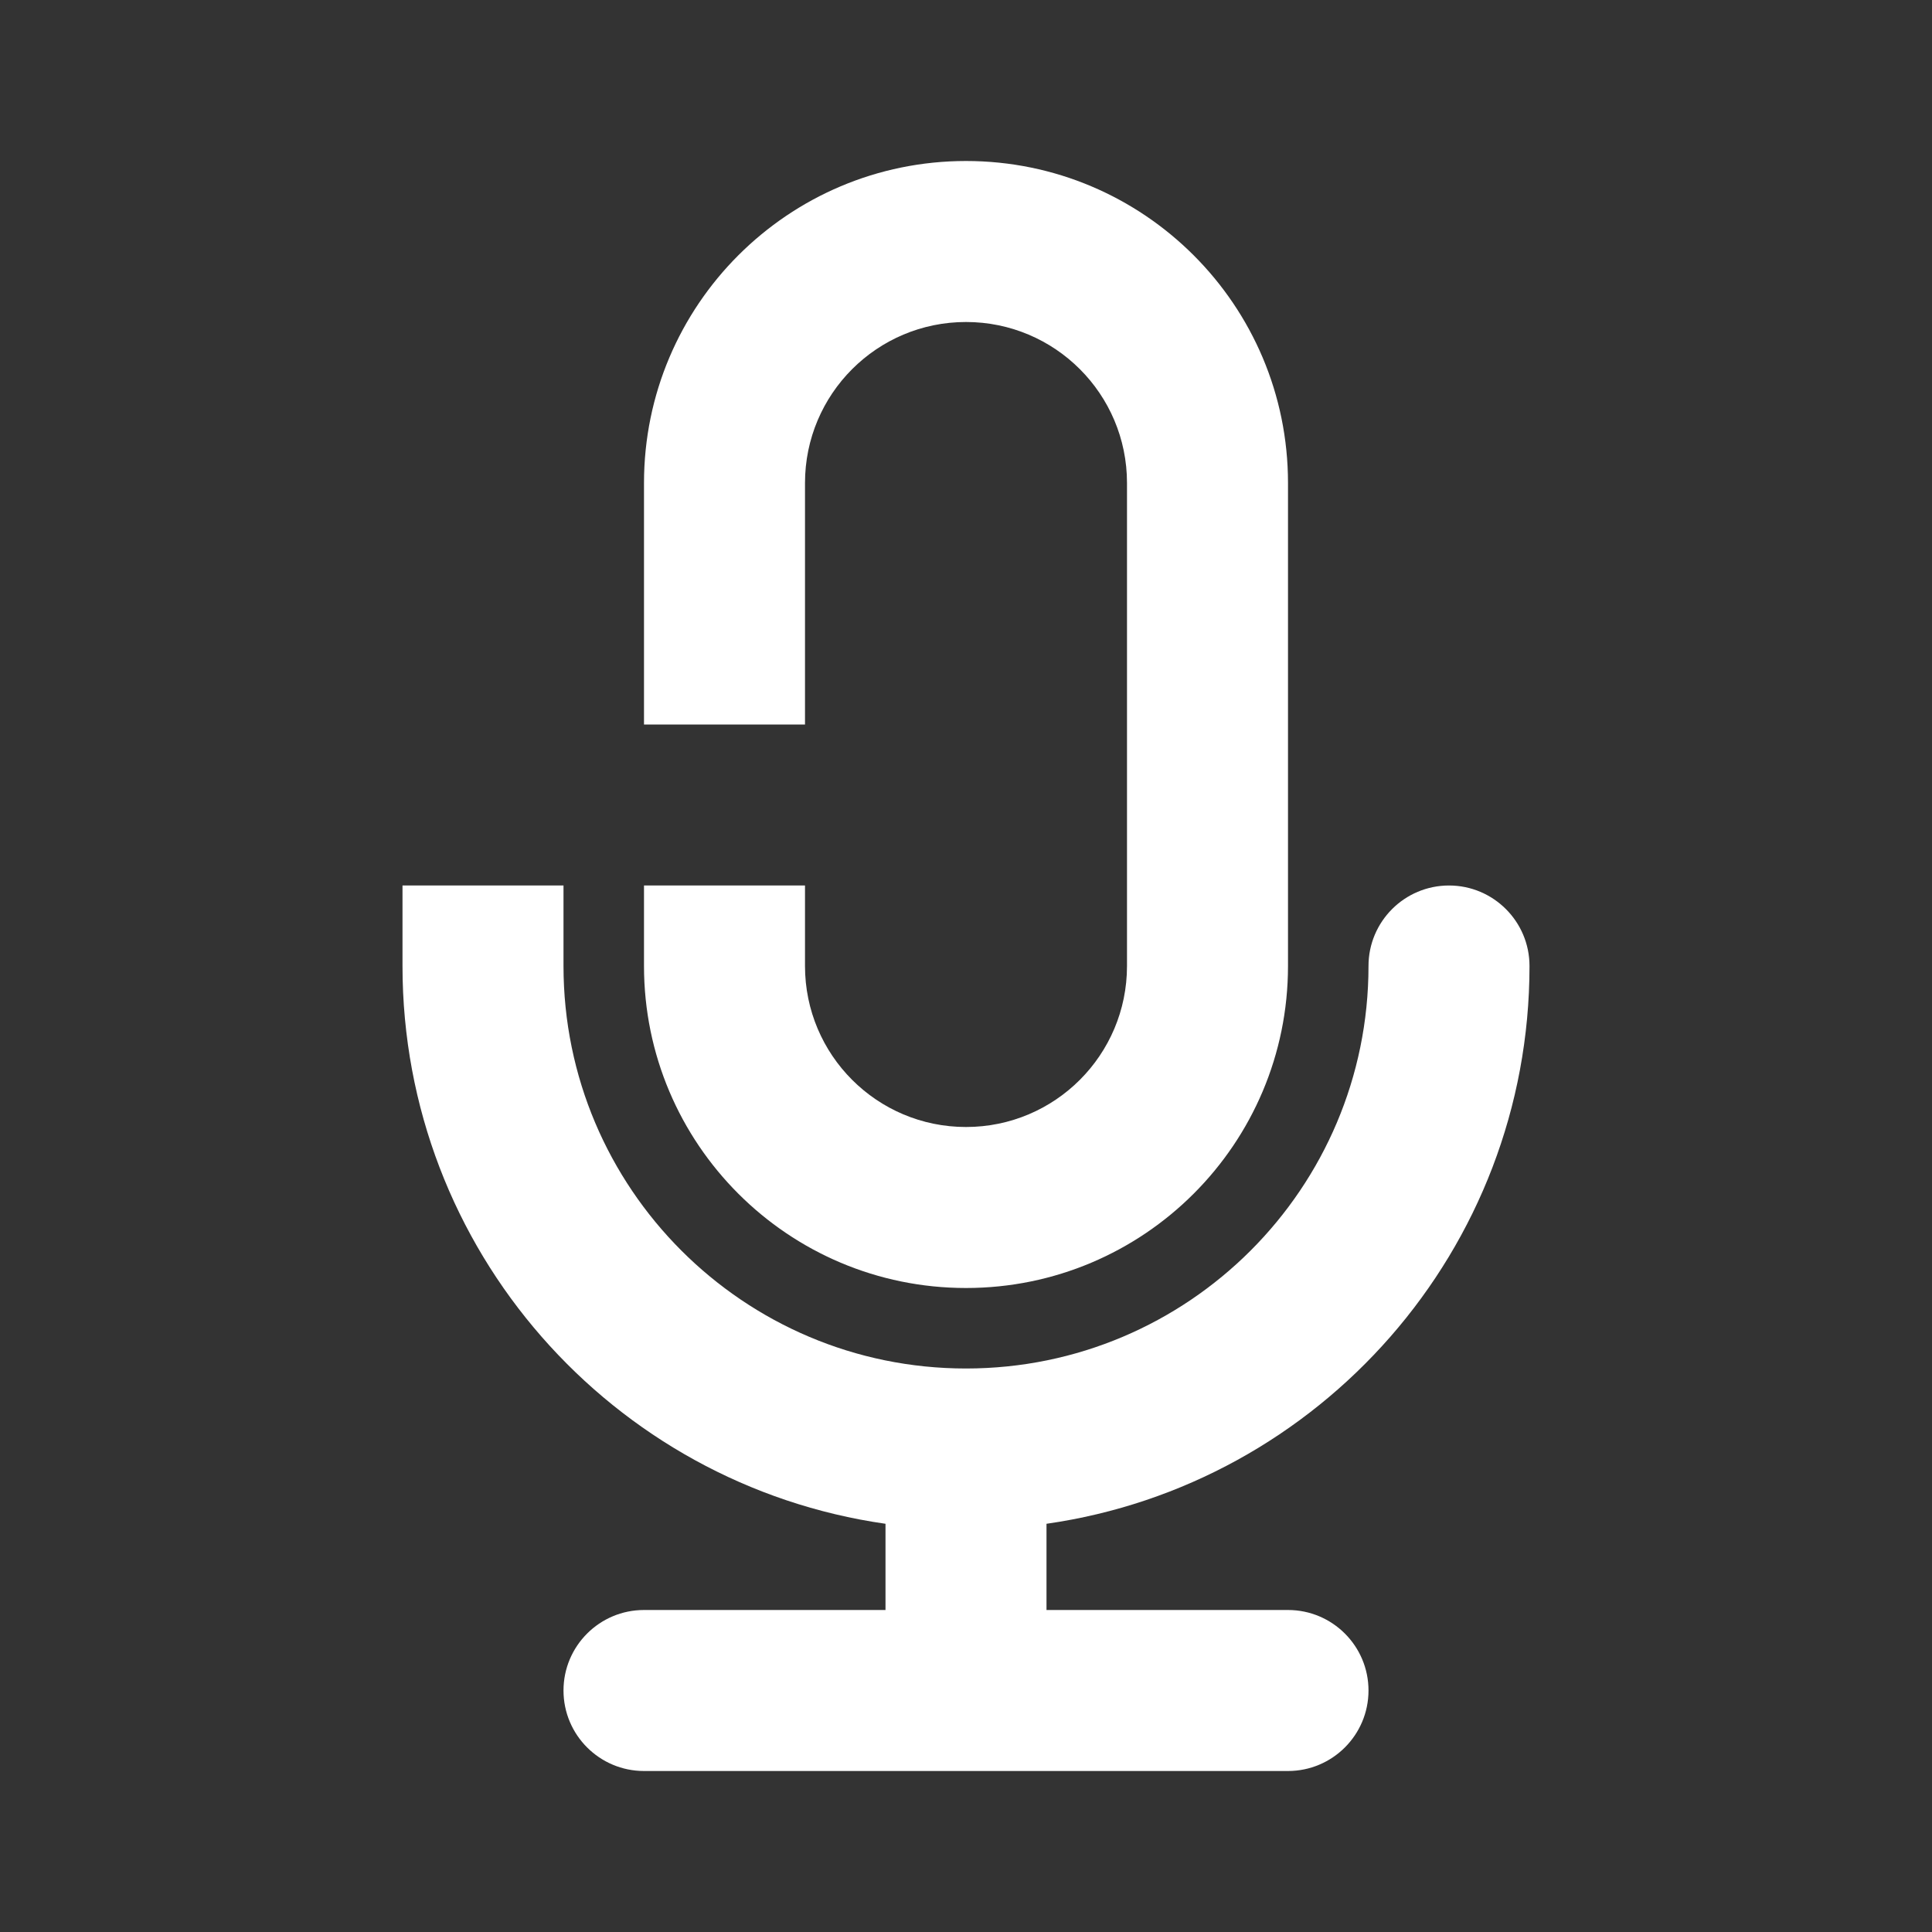
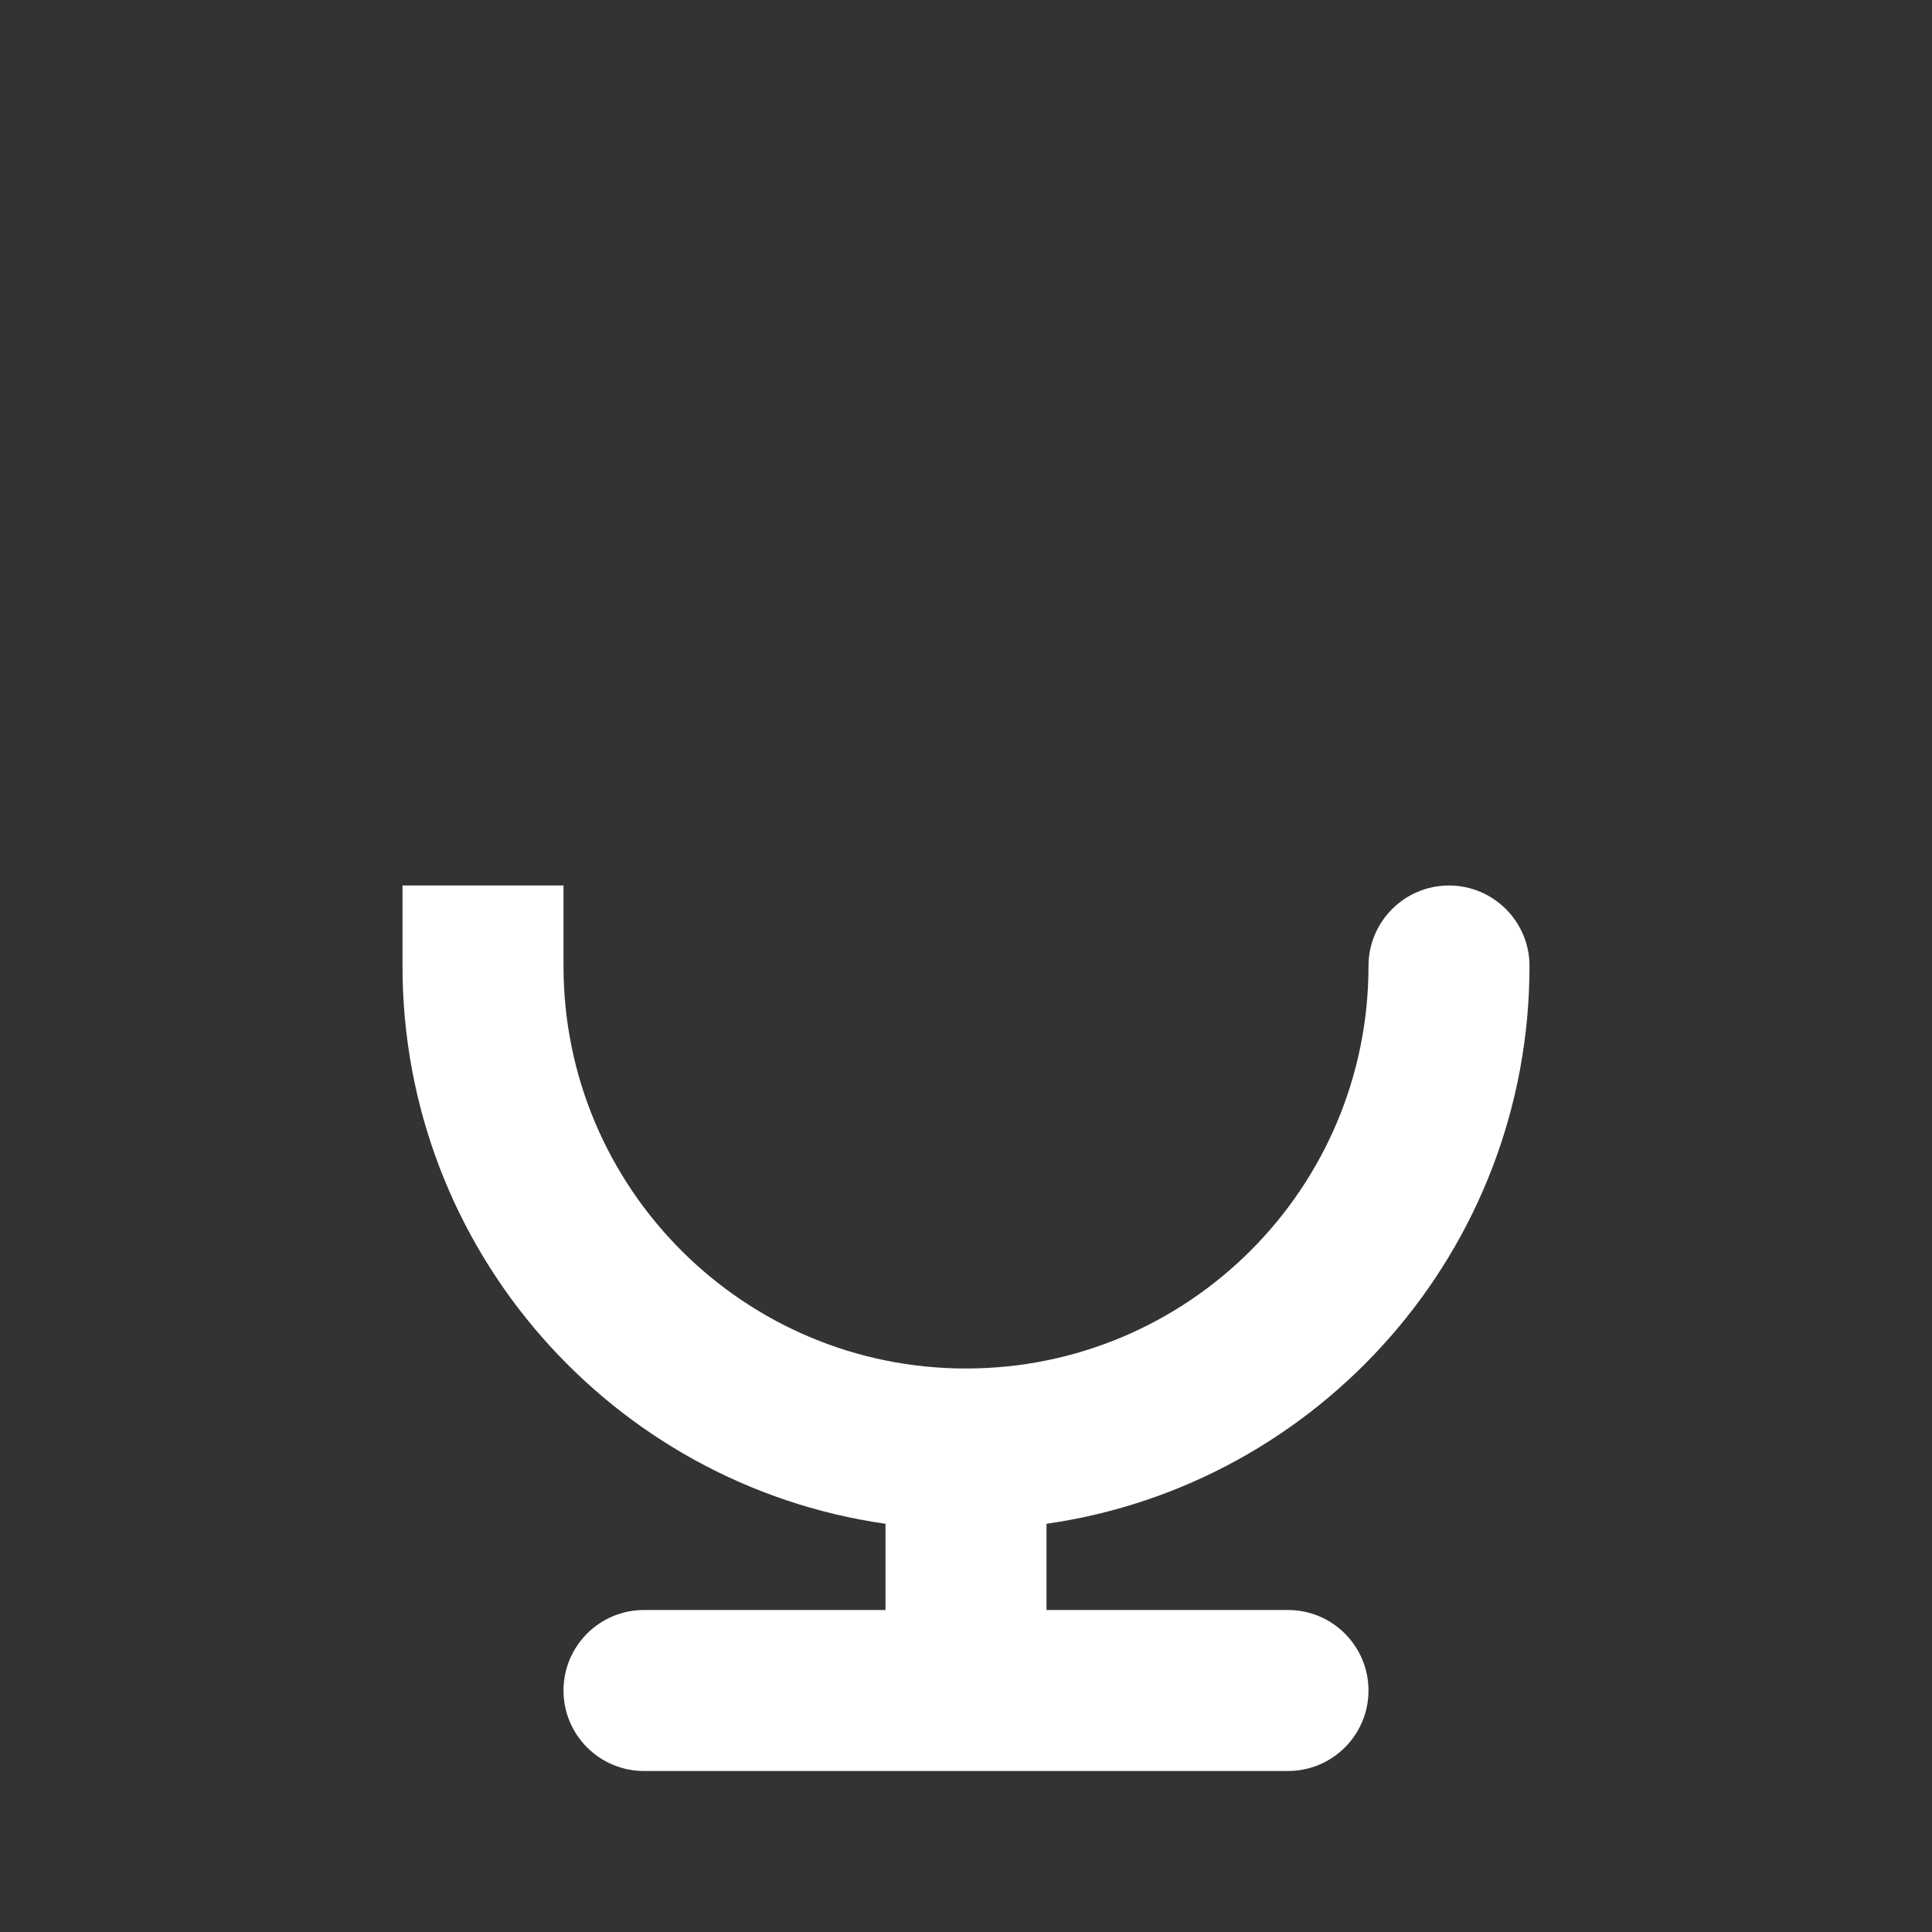
<svg xmlns="http://www.w3.org/2000/svg" width="24" height="24" viewBox="0 0 24 24" fill="none">
  <rect x="0" y="0" width="24" height="24" fill="#333333" stroke="none" />
-   <path d="M12 2C9.791 2 8 3.791 8 6V9H10V6C10 4.895 10.895 4 12 4C13.105 4 14 4.895 14 6V12C14 13.105 13.105 14 12 14C10.895 14 10 13.105 10 12V11H8V12C8 14.209 9.791 16 12 16C14.209 16 16 14.209 16 12V6C16 3.791 14.209 2 12 2Z" fill="#FFFFFF" />
-   <path d="M7 12V11H5V12C5 15.527 7.608 18.444 11 18.929V20H8C7.448 20 7 20.448 7 21C7 21.552 7.448 22 8 22H16C16.552 22 17 21.552 17 21C17 20.448 16.552 20 16 20H13V18.929C16.392 18.444 19 15.527 19 12C19 11.448 18.552 11 18 11C17.448 11 17 11.448 17 12C17 14.761 14.761 17 12 17C9.239 17 7 14.761 7 12Z" fill="#FFFFFF" />
+   <path d="M7 12V11H5V12C5 15.527 7.608 18.444 11 18.929V20H8C7.448 20 7 20.448 7 21C7 21.552 7.448 22 8 22H16C16.552 22 17 21.552 17 21C17 20.448 16.552 20 16 20H13V18.929C16.392 18.444 19 15.527 19 12C19 11.448 18.552 11 18 11C17.448 11 17 11.448 17 12C17 14.761 14.761 17 12 17C9.239 17 7 14.761 7 12" fill="#FFFFFF" />
</svg>